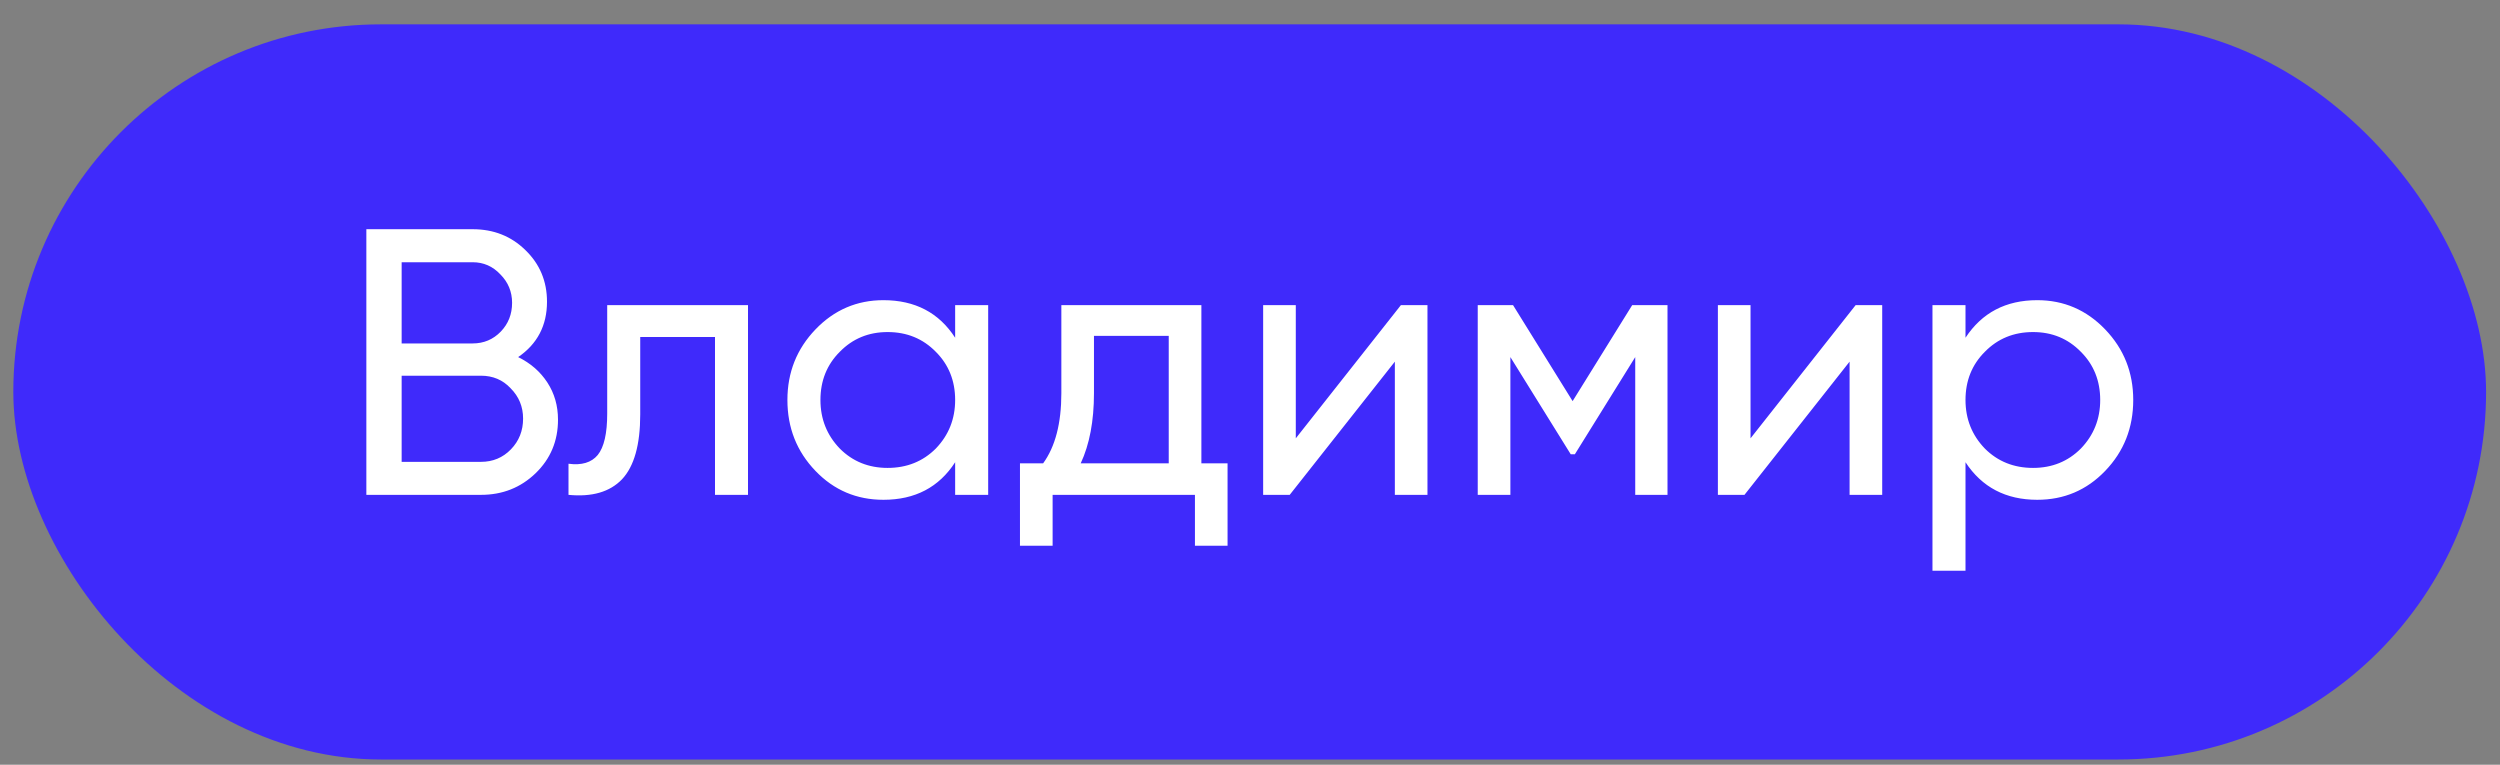
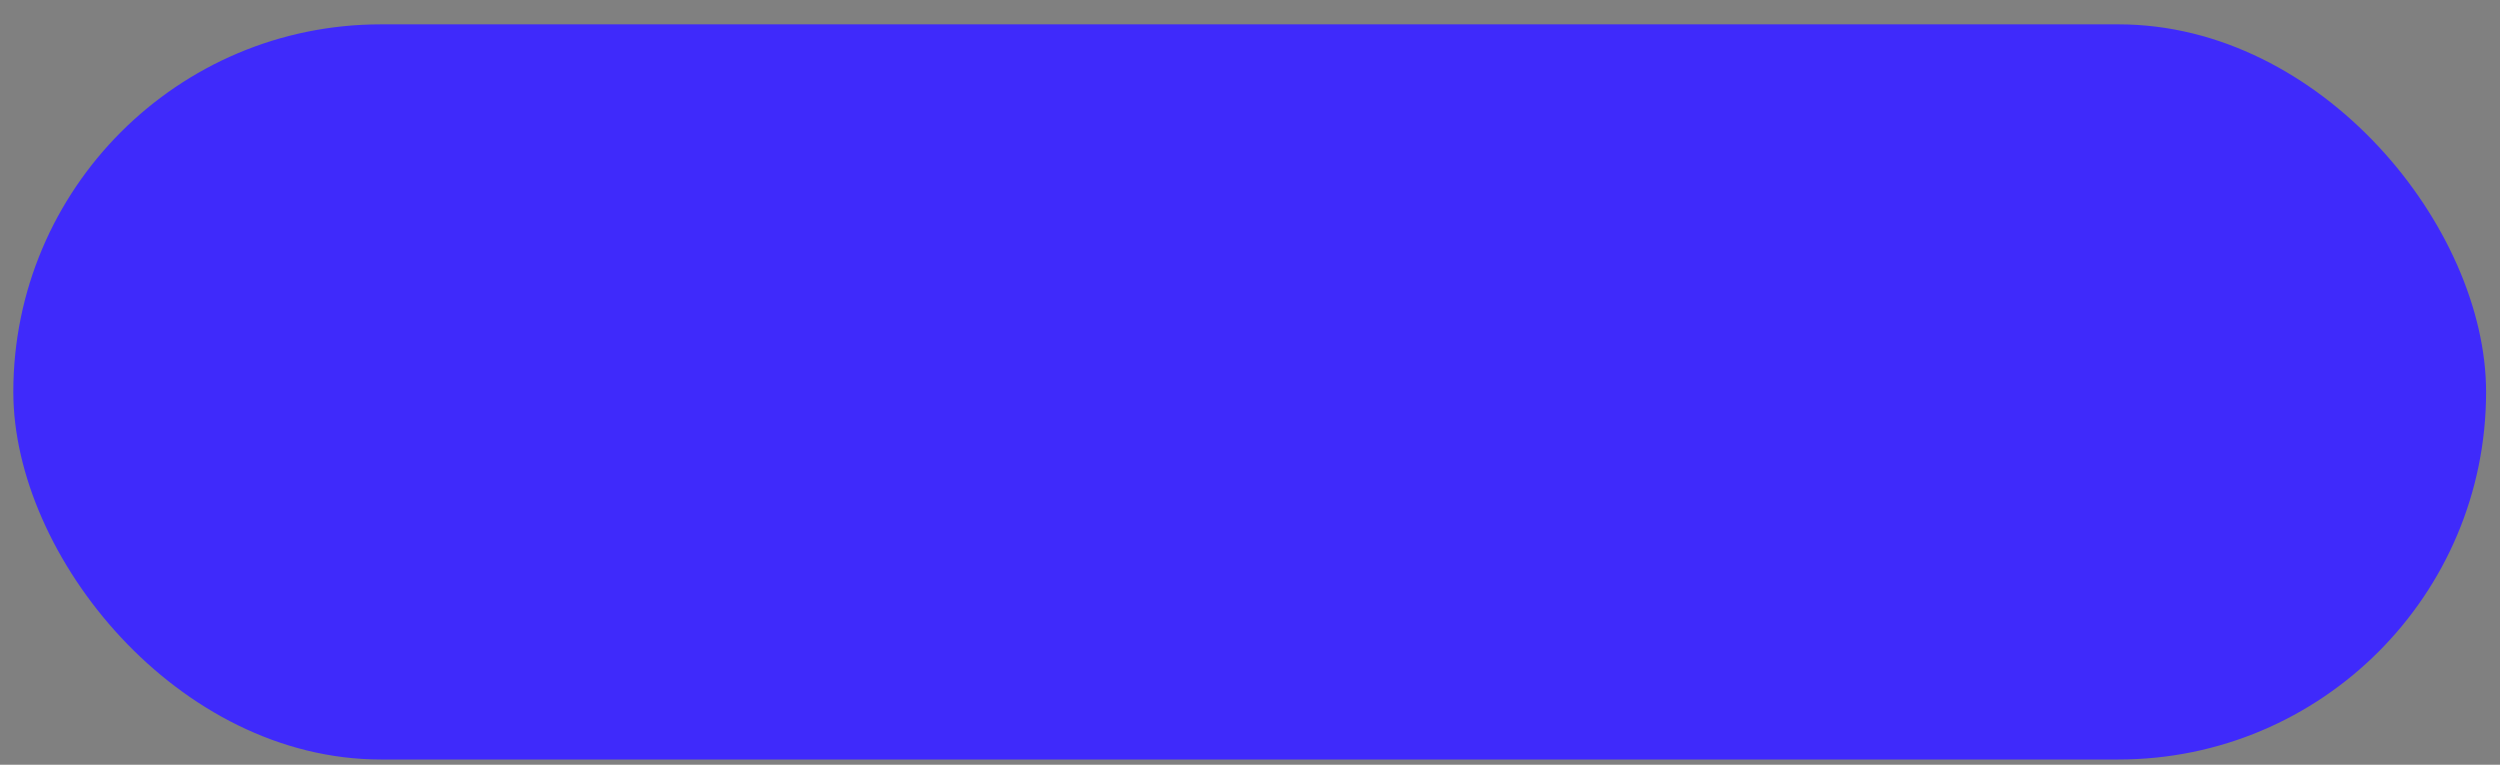
<svg xmlns="http://www.w3.org/2000/svg" width="85" height="26" viewBox="0 0 85 26" fill="none">
  <rect x="0" y="0" width="85" height="26" fill="#808080" stroke="none" />
  <rect x="0.453" y="0.828" width="84.074" height="24.995" rx="12.498" fill="#3F2AFB" />
-   <path d="M17.617 12.141C18.039 12.348 18.37 12.636 18.611 13.006C18.852 13.376 18.972 13.797 18.972 14.27C18.972 14.993 18.718 15.599 18.211 16.09C17.703 16.58 17.084 16.825 16.353 16.825H12.456V7.793H16.069C16.783 7.793 17.381 8.03 17.863 8.503C18.353 8.976 18.598 9.561 18.598 10.258C18.598 11.066 18.271 11.694 17.617 12.141ZM16.069 8.916H13.656V11.677H16.069C16.447 11.677 16.766 11.543 17.024 11.277C17.282 11.01 17.411 10.683 17.411 10.296C17.411 9.918 17.277 9.595 17.011 9.328C16.753 9.053 16.439 8.916 16.069 8.916ZM13.656 15.703H16.353C16.757 15.703 17.097 15.561 17.372 15.277C17.647 14.993 17.785 14.645 17.785 14.232C17.785 13.827 17.643 13.483 17.359 13.199C17.093 12.915 16.757 12.774 16.353 12.774H13.656V15.703ZM20.645 10.374H25.432V16.825H24.31V11.457H21.768V14.09C21.768 15.122 21.561 15.857 21.148 16.296C20.735 16.726 20.129 16.903 19.329 16.825V15.767C19.776 15.827 20.108 15.728 20.323 15.47C20.538 15.204 20.645 14.735 20.645 14.064V10.374ZM32.475 11.483V10.374H33.598V16.825H32.475V15.716C31.925 16.567 31.112 16.993 30.037 16.993C29.125 16.993 28.355 16.666 27.727 16.012C27.09 15.35 26.772 14.546 26.772 13.599C26.772 12.662 27.09 11.862 27.727 11.199C28.363 10.537 29.133 10.206 30.037 10.206C31.112 10.206 31.925 10.632 32.475 11.483ZM30.178 15.909C30.832 15.909 31.378 15.69 31.817 15.251C32.256 14.795 32.475 14.245 32.475 13.599C32.475 12.946 32.256 12.399 31.817 11.961C31.378 11.513 30.832 11.29 30.178 11.29C29.533 11.29 28.991 11.513 28.553 11.961C28.114 12.399 27.895 12.946 27.895 13.599C27.895 14.245 28.114 14.795 28.553 15.251C28.991 15.69 29.533 15.909 30.178 15.909ZM40.847 10.374V15.754H41.737V18.554H40.628V16.825H35.789V18.554H34.679V15.754H35.466C35.879 15.187 36.086 14.391 36.086 13.367V10.374H40.847ZM36.744 15.754H39.737V11.419H37.195V13.367C37.195 14.313 37.045 15.109 36.744 15.754ZM44.057 14.903L47.631 10.374H48.534V16.825H47.425V12.296L43.85 16.825H42.947V10.374H44.057V14.903ZM55.495 10.374H56.695V16.825H55.598V12.141L53.546 15.444H53.404L51.353 12.141V16.825H50.243V10.374H51.443L53.469 13.638L55.495 10.374ZM59.518 14.903L63.092 10.374H63.995V16.825H62.886V12.296L59.312 16.825H58.408V10.374H59.518V14.903ZM69.266 10.206C70.169 10.206 70.939 10.537 71.575 11.199C72.212 11.862 72.53 12.662 72.53 13.599C72.53 14.546 72.212 15.35 71.575 16.012C70.947 16.666 70.177 16.993 69.266 16.993C68.199 16.993 67.386 16.567 66.827 15.716V19.406H65.704V10.374H66.827V11.483C67.386 10.632 68.199 10.206 69.266 10.206ZM69.124 15.909C69.769 15.909 70.311 15.69 70.749 15.251C71.188 14.795 71.407 14.245 71.407 13.599C71.407 12.946 71.188 12.399 70.749 11.961C70.311 11.513 69.769 11.29 69.124 11.29C68.47 11.29 67.924 11.513 67.485 11.961C67.046 12.399 66.827 12.946 66.827 13.599C66.827 14.245 67.046 14.795 67.485 15.251C67.924 15.69 68.47 15.909 69.124 15.909Z" fill="white" />
</svg>